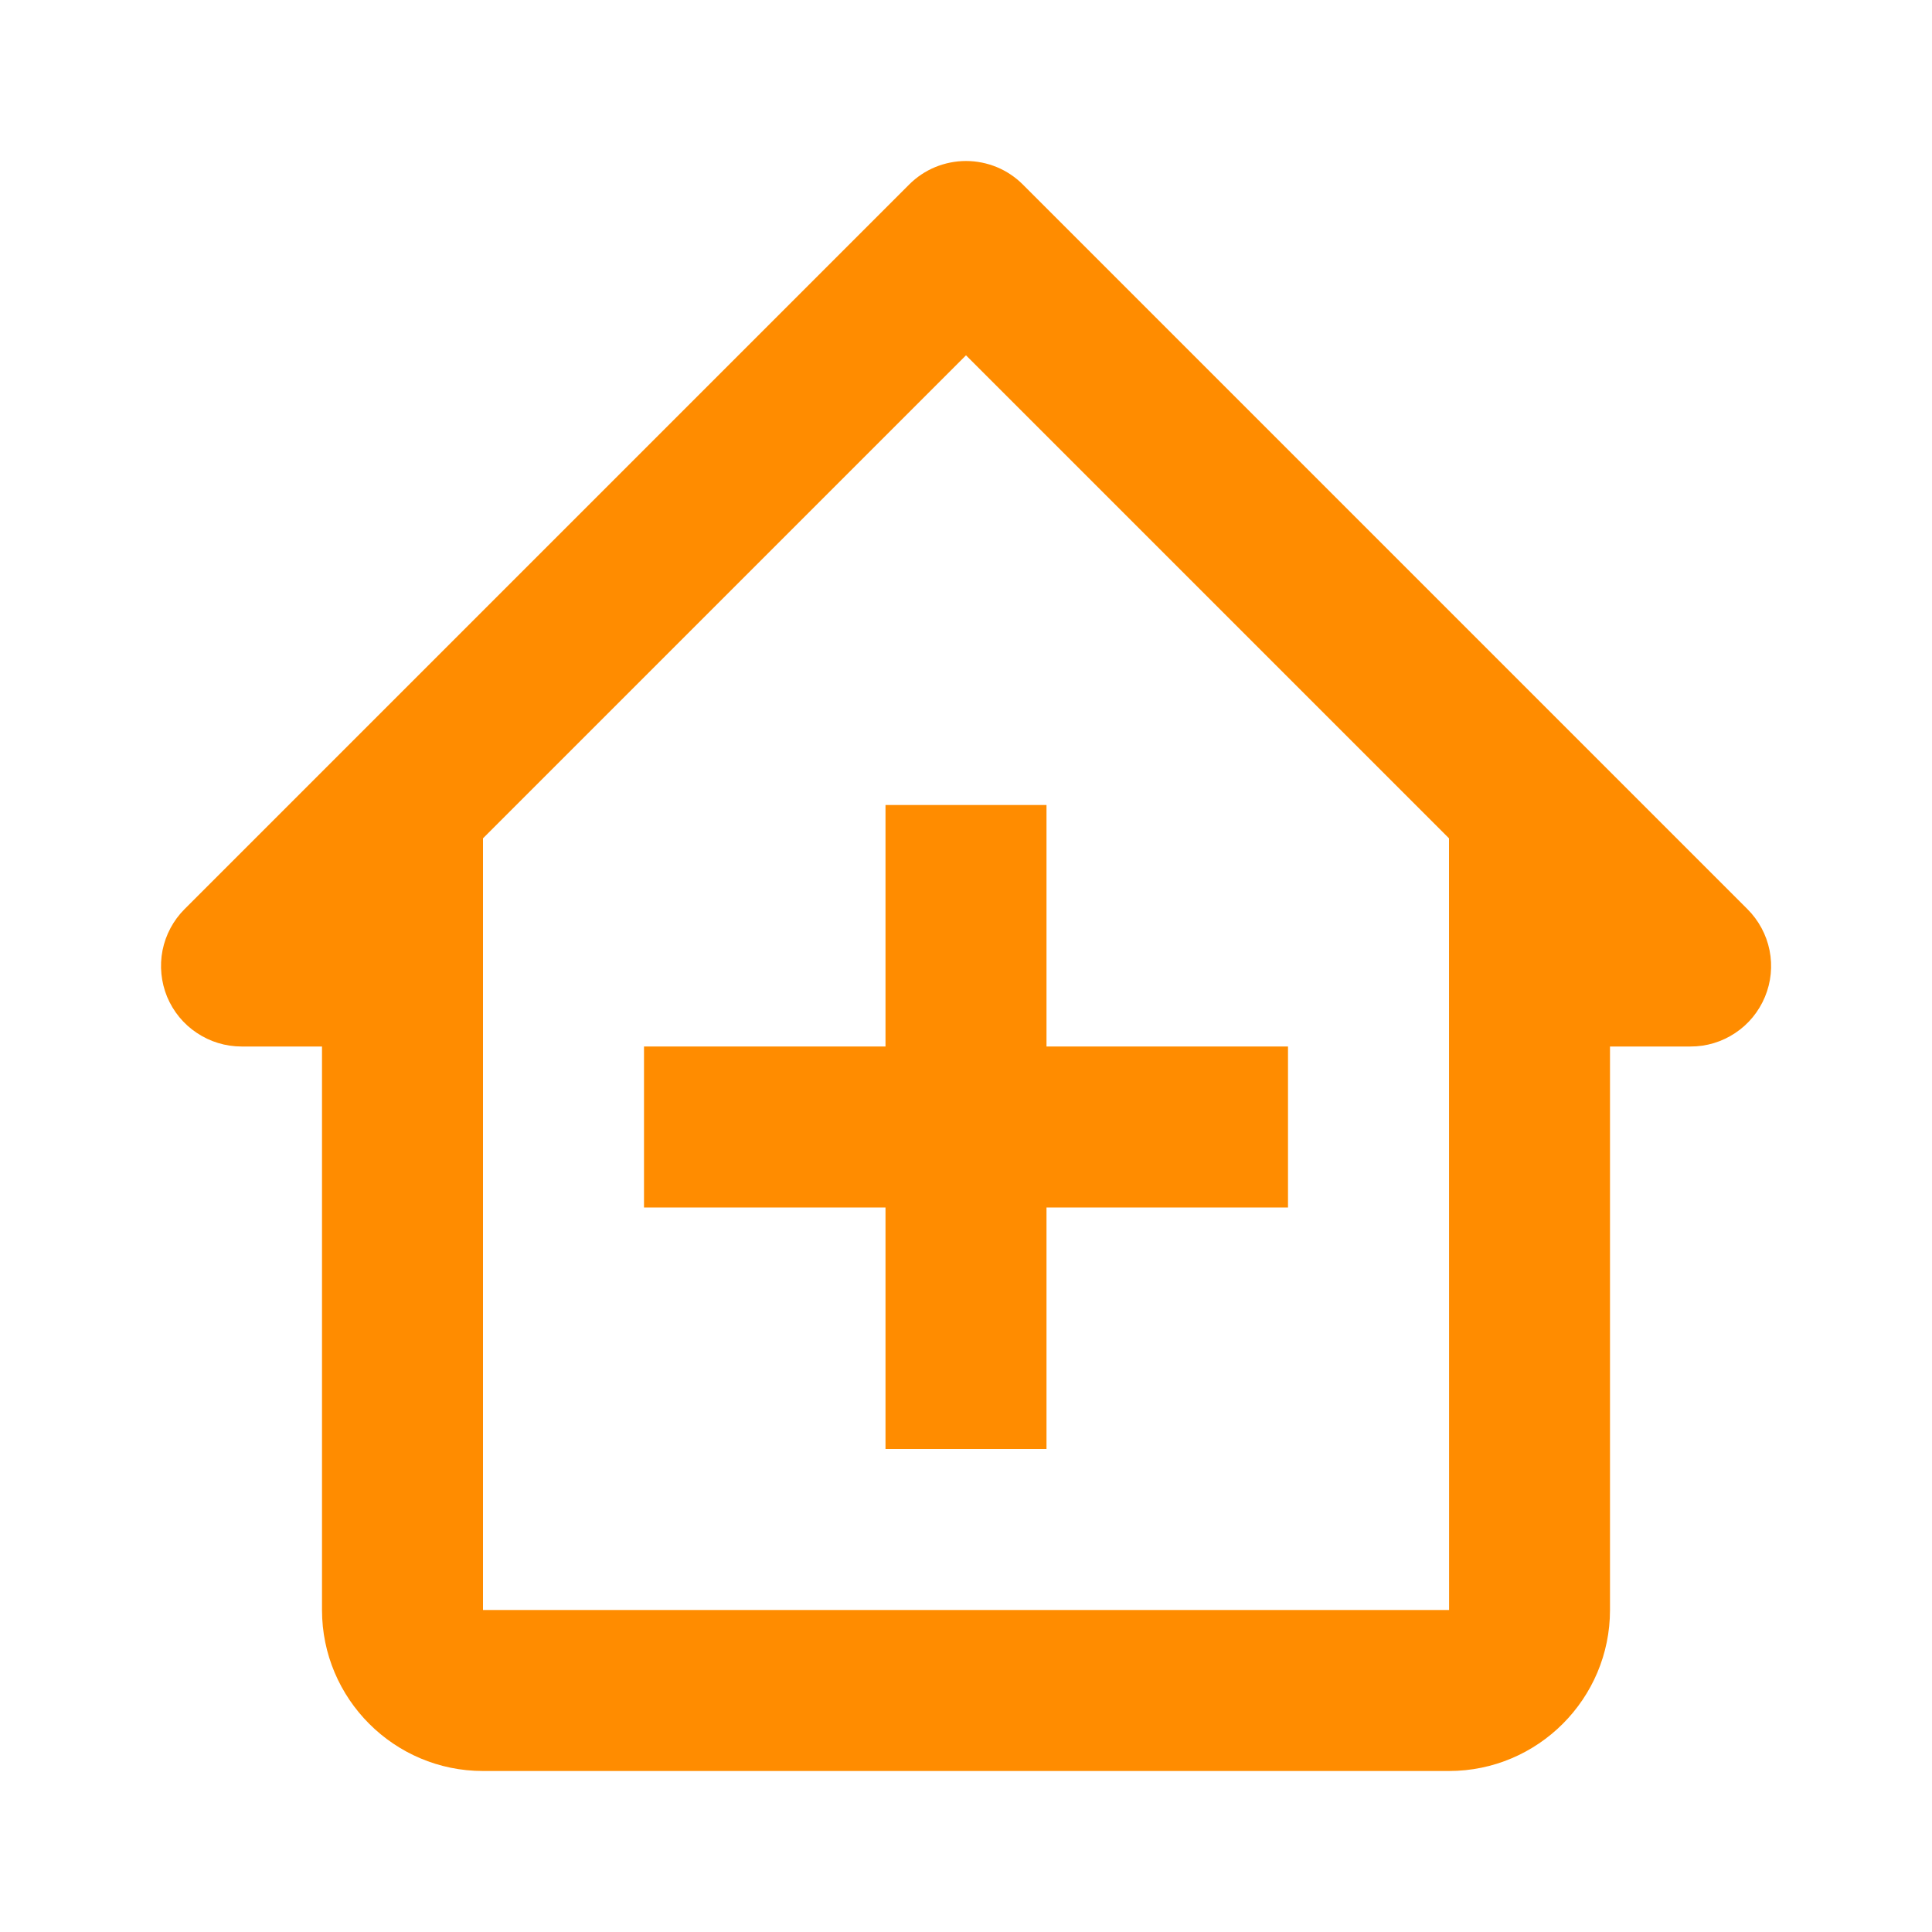
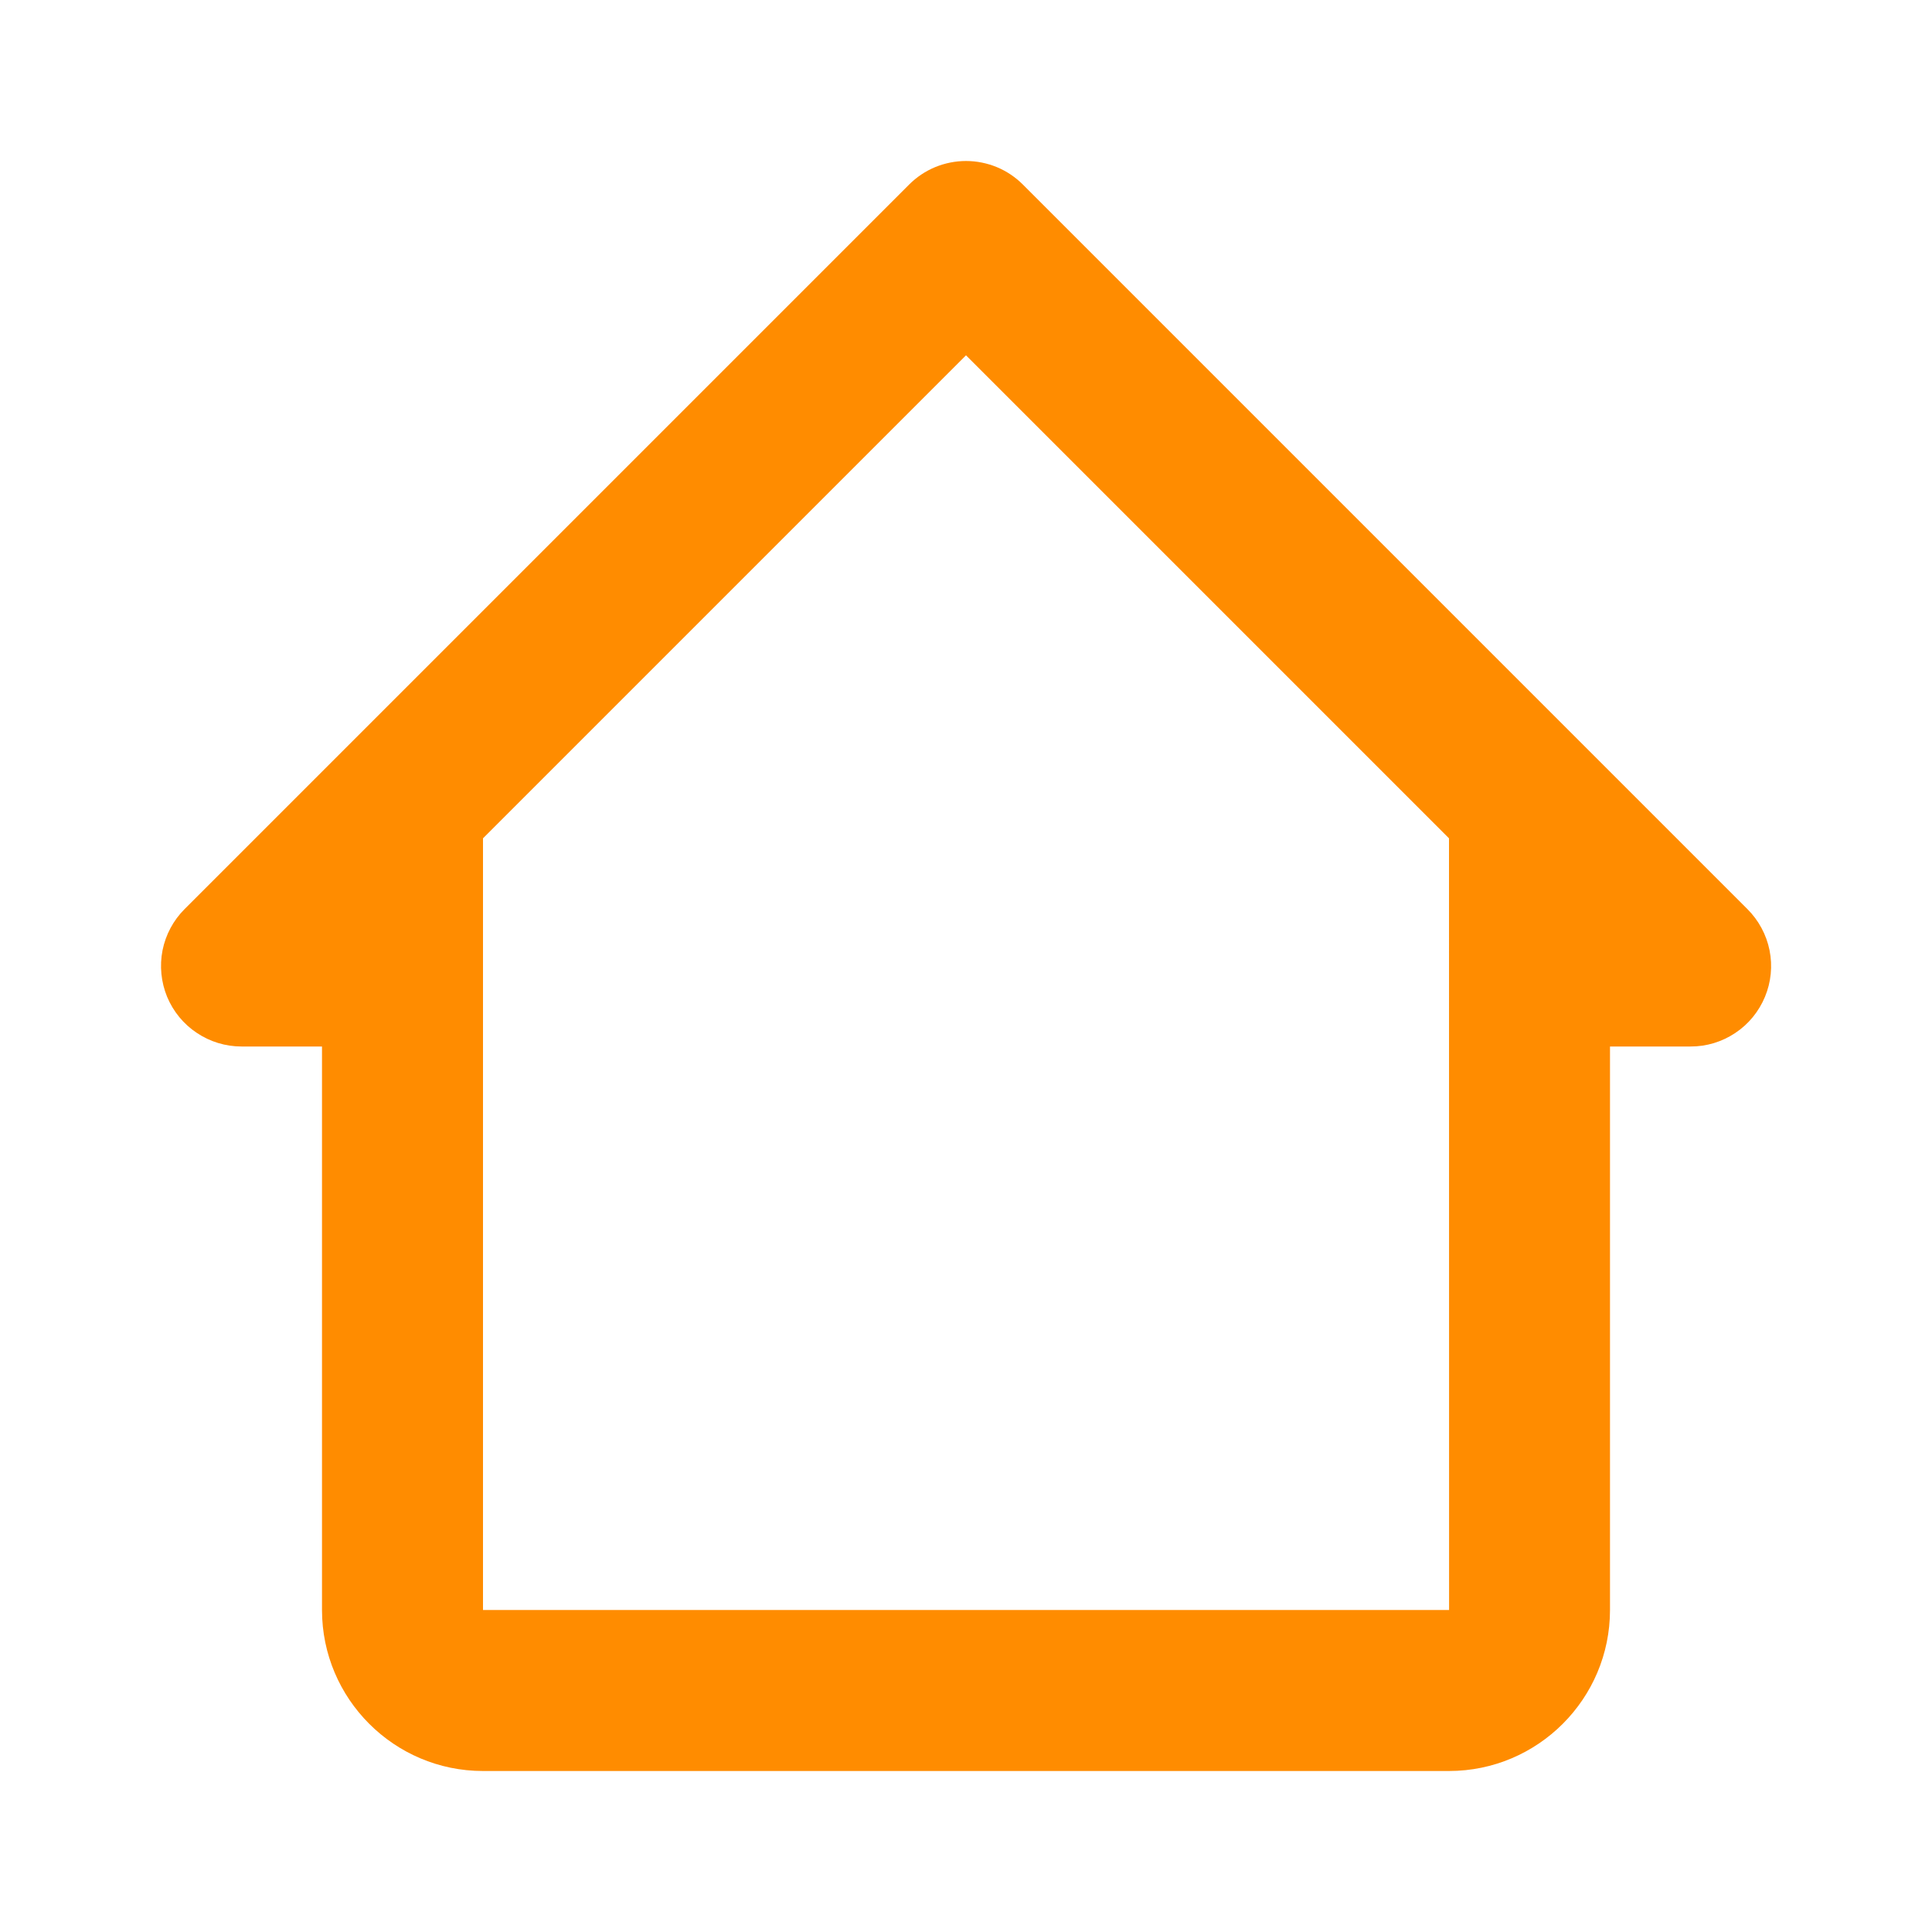
<svg xmlns="http://www.w3.org/2000/svg" width="24" height="24" viewBox="0 0 24 24" fill="none">
  <path d="M12.707 2.293C12.614 2.2 12.504 2.126 12.383 2.076C12.261 2.026 12.131 2 12 2C11.869 2 11.739 2.026 11.617 2.076C11.496 2.126 11.386 2.2 11.293 2.293L2.293 11.293C2.153 11.433 2.058 11.611 2.019 11.805C1.981 11.999 2.001 12.2 2.076 12.383C2.152 12.565 2.28 12.722 2.445 12.831C2.609 12.941 2.802 13 3 13H4V20C4 21.103 4.897 22 6 22H18C19.103 22 20 21.103 20 20V13H21C21.198 13.001 21.392 12.942 21.556 12.832C21.721 12.723 21.849 12.566 21.925 12.383C22.001 12.2 22.021 11.999 21.982 11.805C21.943 11.611 21.847 11.433 21.707 11.293L12.707 2.293ZM18.001 20H6V10.414L12 4.414L18 10.414L18.001 20Z" fill="#FF8C00" />
-   <path d="M13 10H11V13H8V15H11V18H13V15H16V13H13V10Z" fill="#FF8C00" />
</svg>